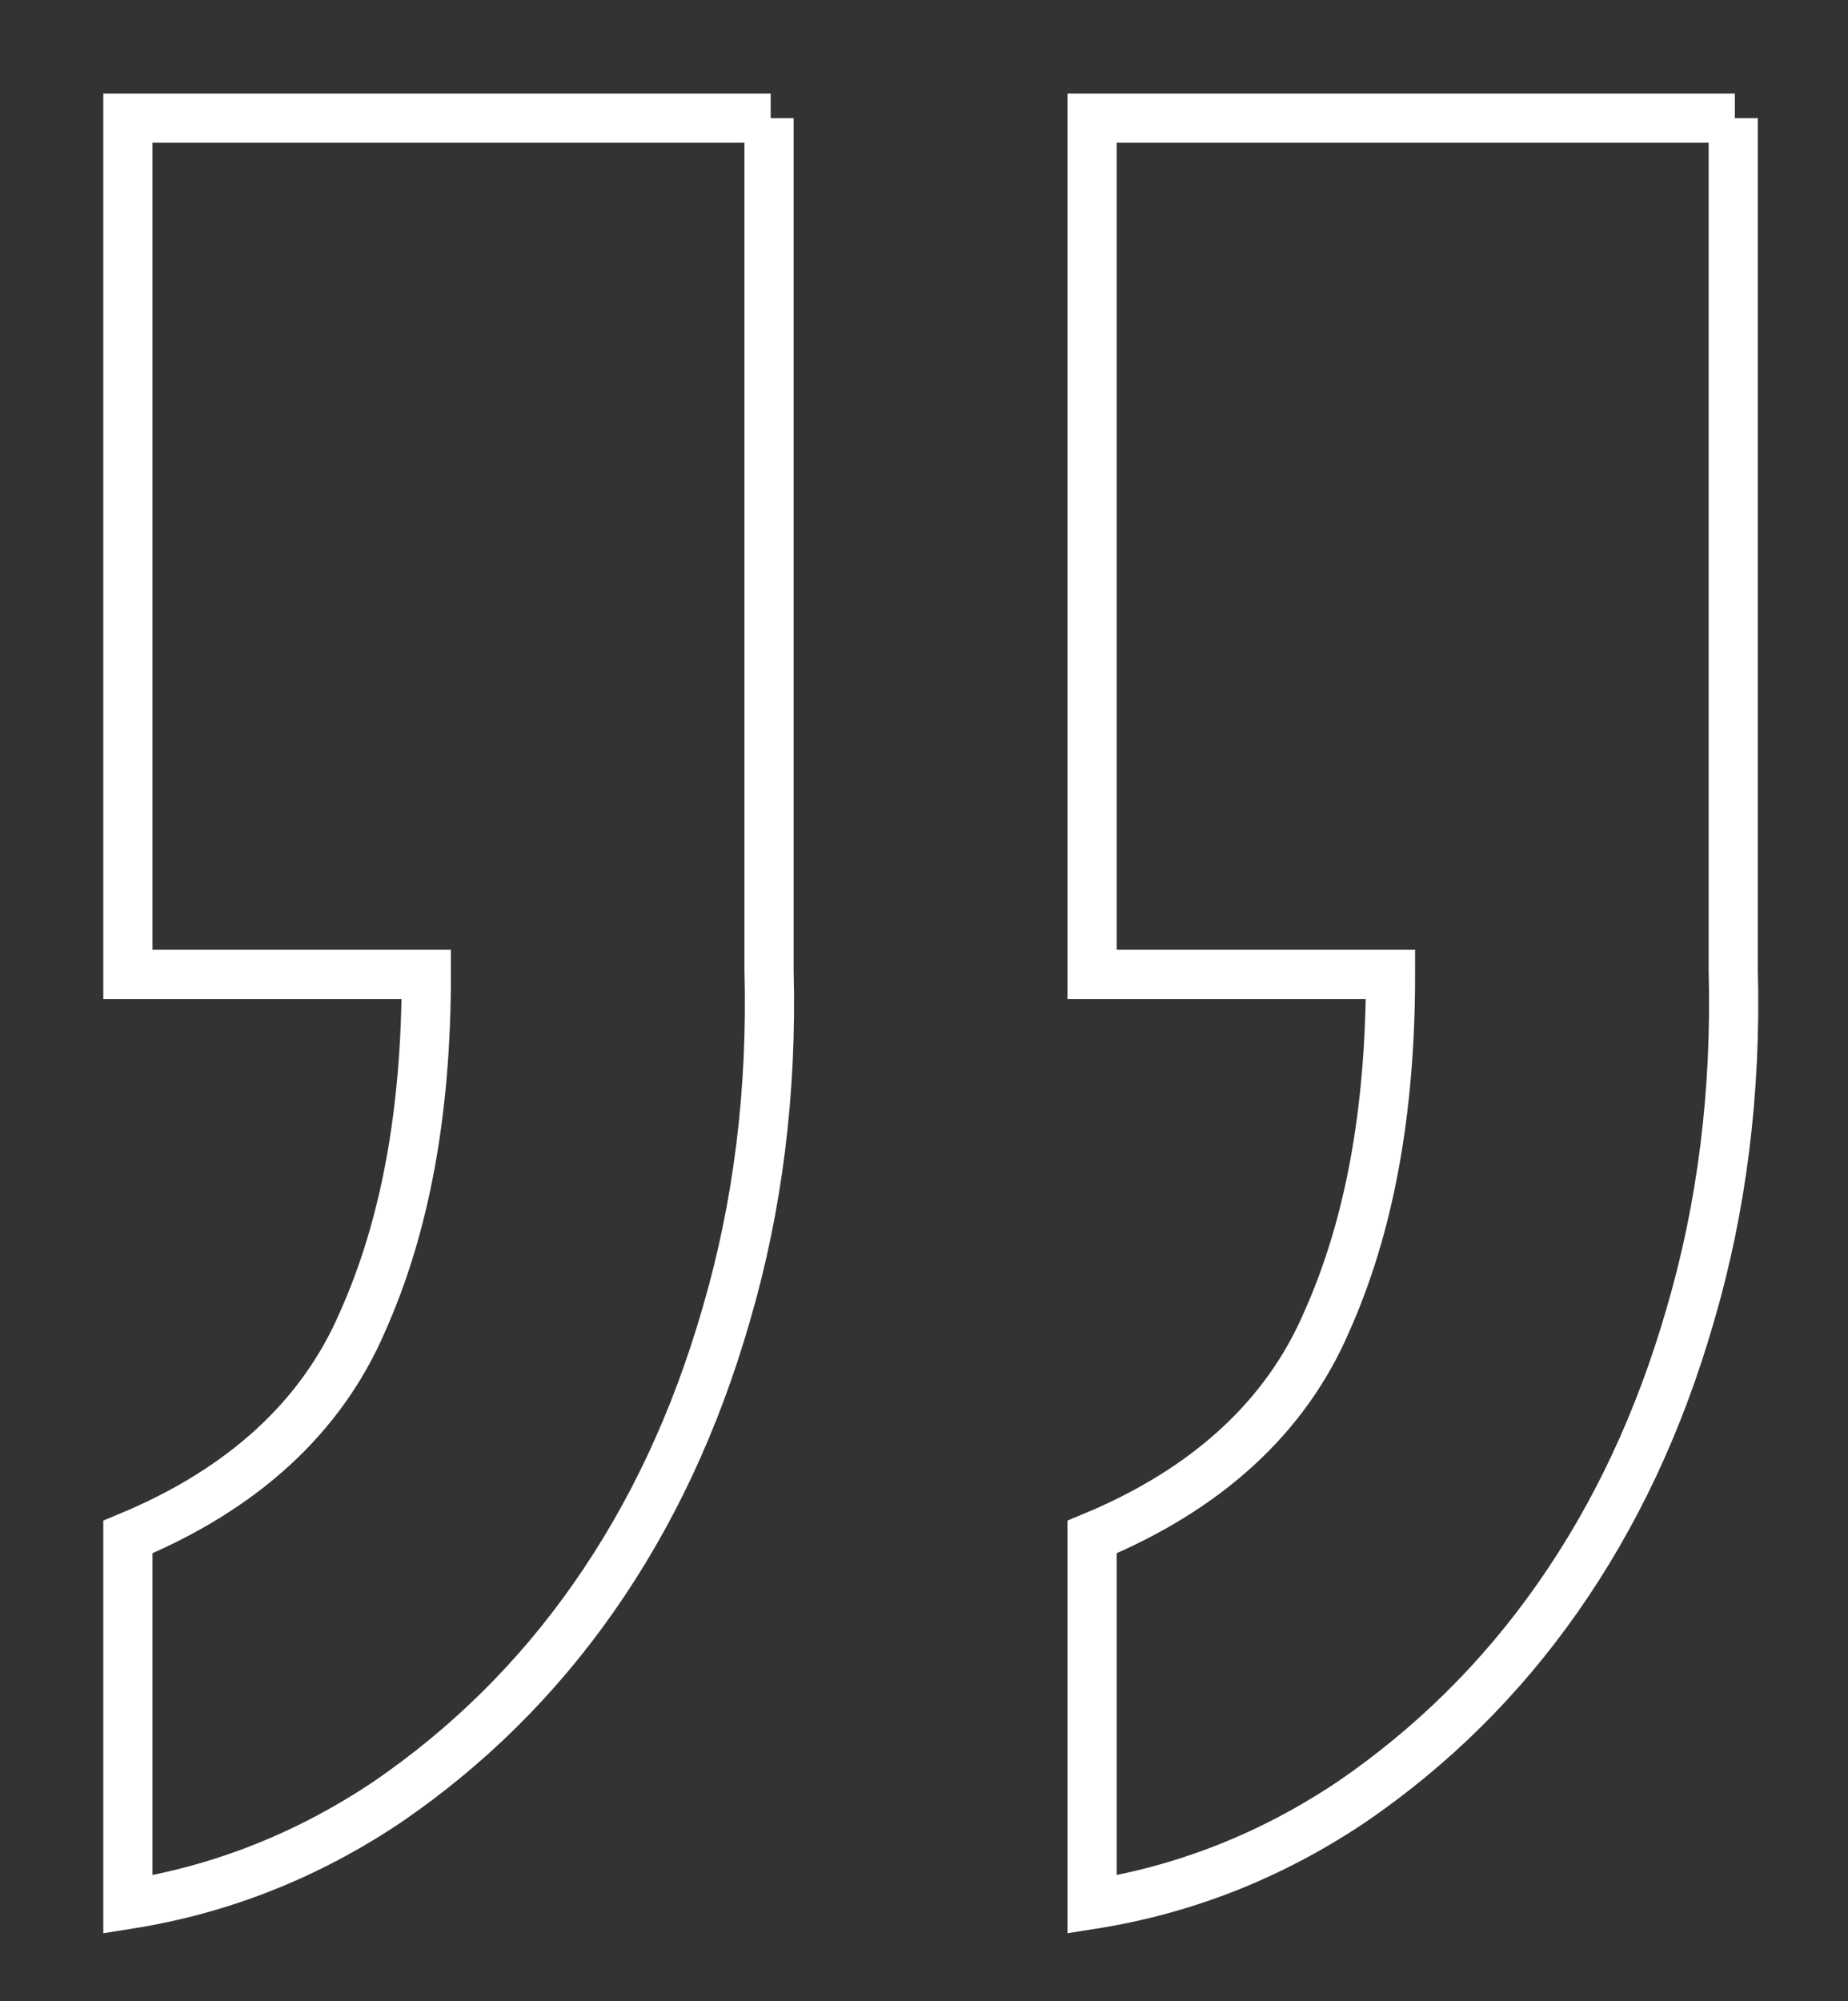
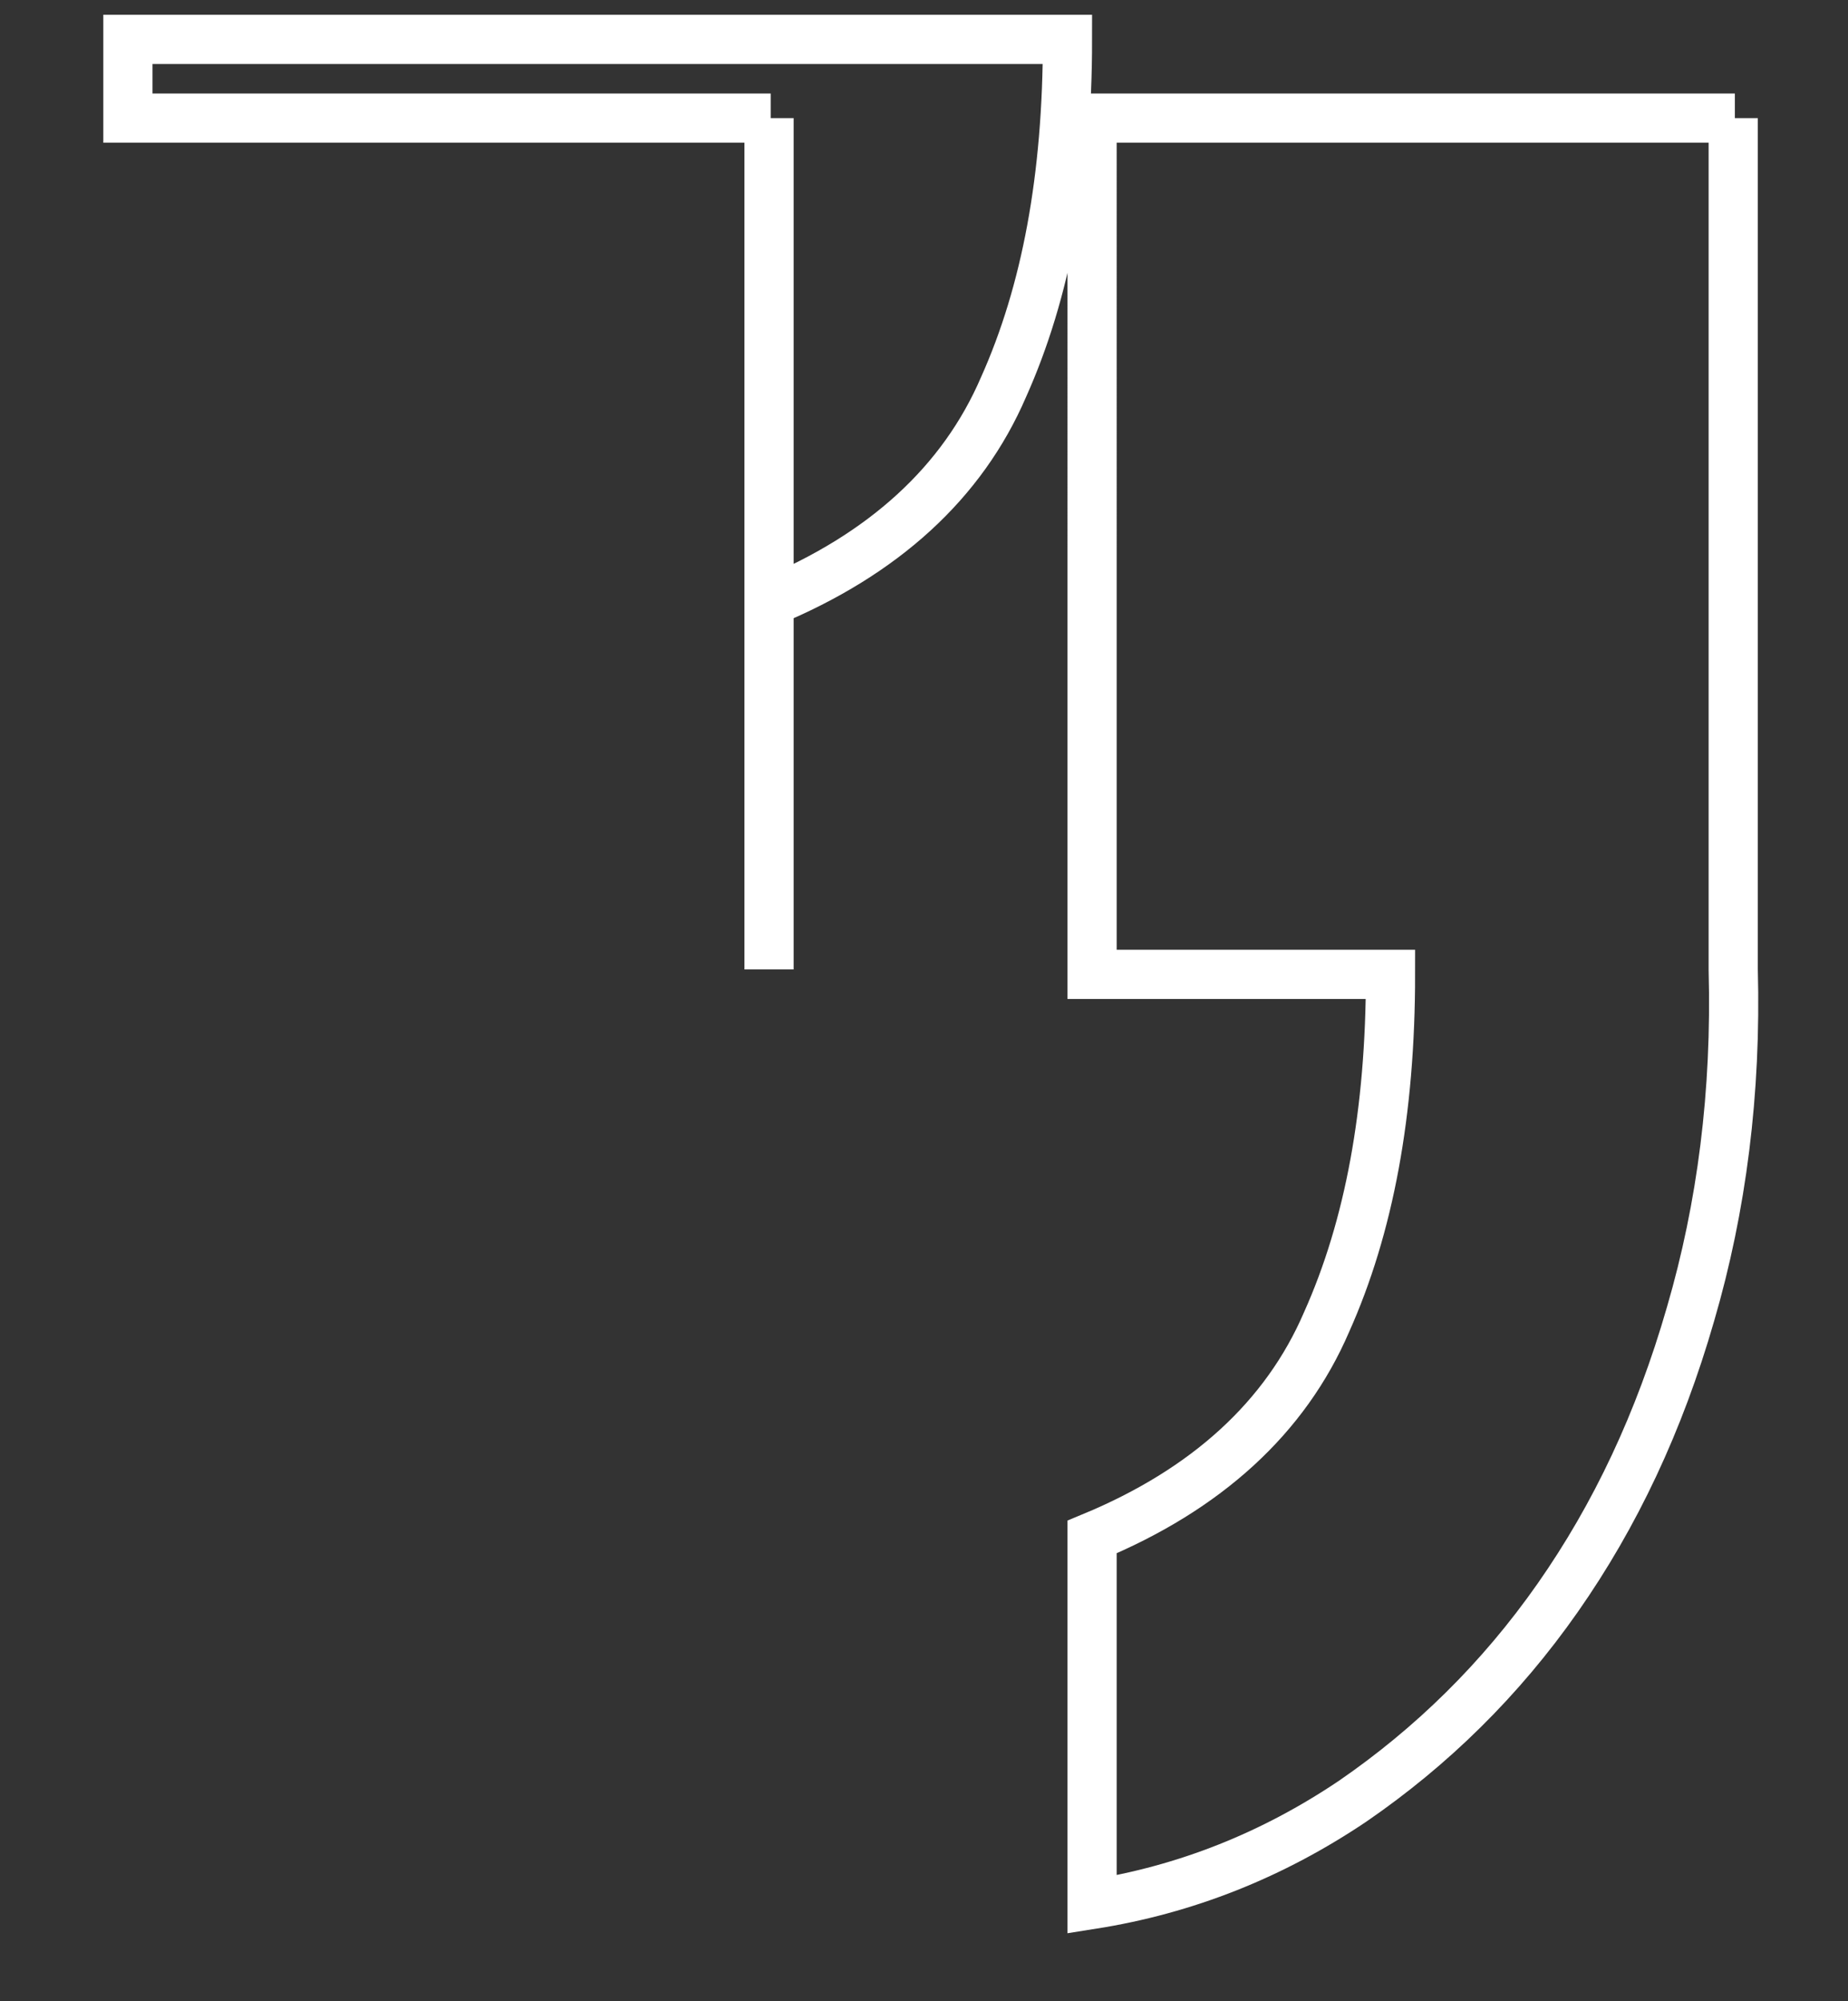
<svg xmlns="http://www.w3.org/2000/svg" id="Calque_1" data-name="Calque 1" version="1.1" viewBox="0 0 112.7 122">
  <rect x="0" y="0" width="112.7" height="122" fill="#333333" stroke="none" />
  <defs>
    <style>
      .cls-1 {
        fill: none;
        stroke: #fff;
        stroke-miterlimit: 10;
        stroke-width: 3px;
      }
    </style>
  </defs>
-   <path class="cls-1" d="M105.7,7.2v51.9c.2,7.5-.7,14.5-2.6,21-1.9,6.6-4.6,12.3-8.1,17.3-3.5,5-7.7,9.1-12.5,12.4-4.9,3.3-10.2,5.4-15.9,6.3v-22.4c7-2.9,11.8-7.3,14.3-13.1,2.6-5.8,3.9-12.8,3.9-21.2h-18.2V7.2h39.2ZM46.9,7.2v51.9c.2,7.5-.7,14.5-2.6,21-1.9,6.6-4.6,12.3-8.1,17.3-3.5,5-7.7,9.1-12.5,12.4-4.9,3.3-10.2,5.4-15.9,6.3v-22.4c7-2.9,11.8-7.3,14.3-13.1,2.6-5.8,3.9-12.8,3.9-21.2H7.8V7.2h39.2Z" />
+   <path class="cls-1" d="M105.7,7.2v51.9c.2,7.5-.7,14.5-2.6,21-1.9,6.6-4.6,12.3-8.1,17.3-3.5,5-7.7,9.1-12.5,12.4-4.9,3.3-10.2,5.4-15.9,6.3v-22.4c7-2.9,11.8-7.3,14.3-13.1,2.6-5.8,3.9-12.8,3.9-21.2h-18.2V7.2h39.2ZM46.9,7.2v51.9v-22.4c7-2.9,11.8-7.3,14.3-13.1,2.6-5.8,3.9-12.8,3.9-21.2H7.8V7.2h39.2Z" />
</svg>